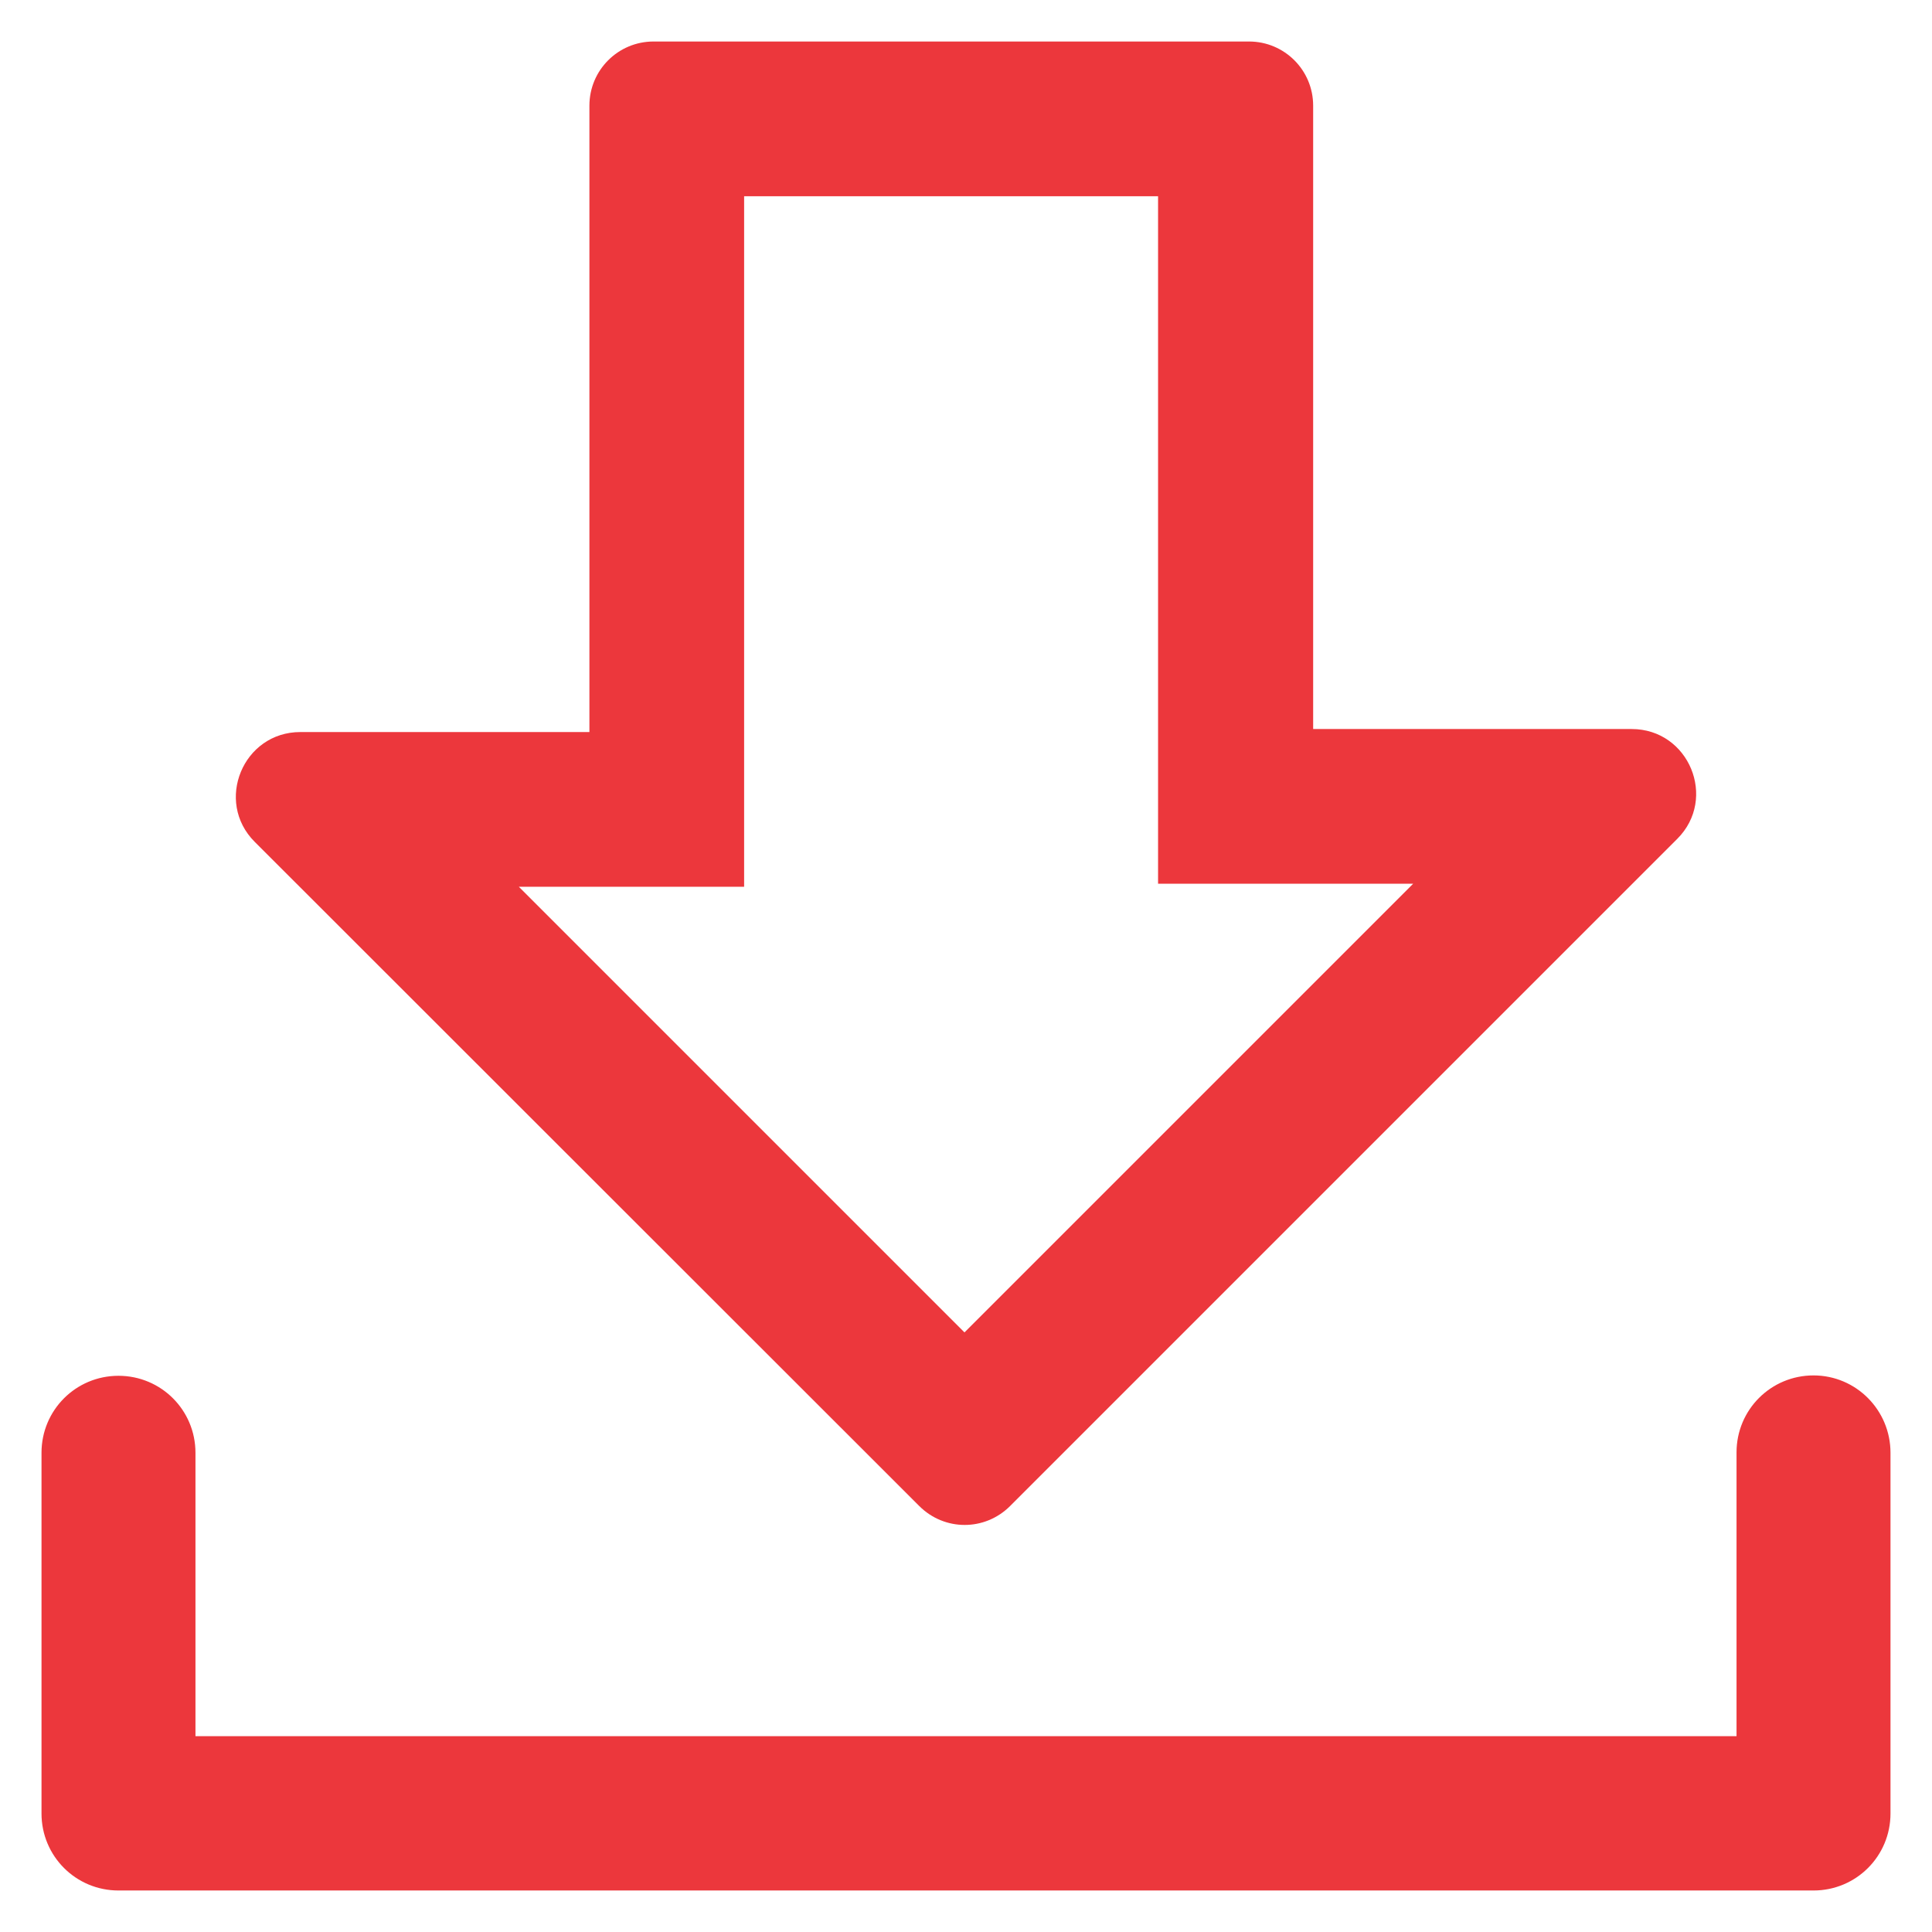
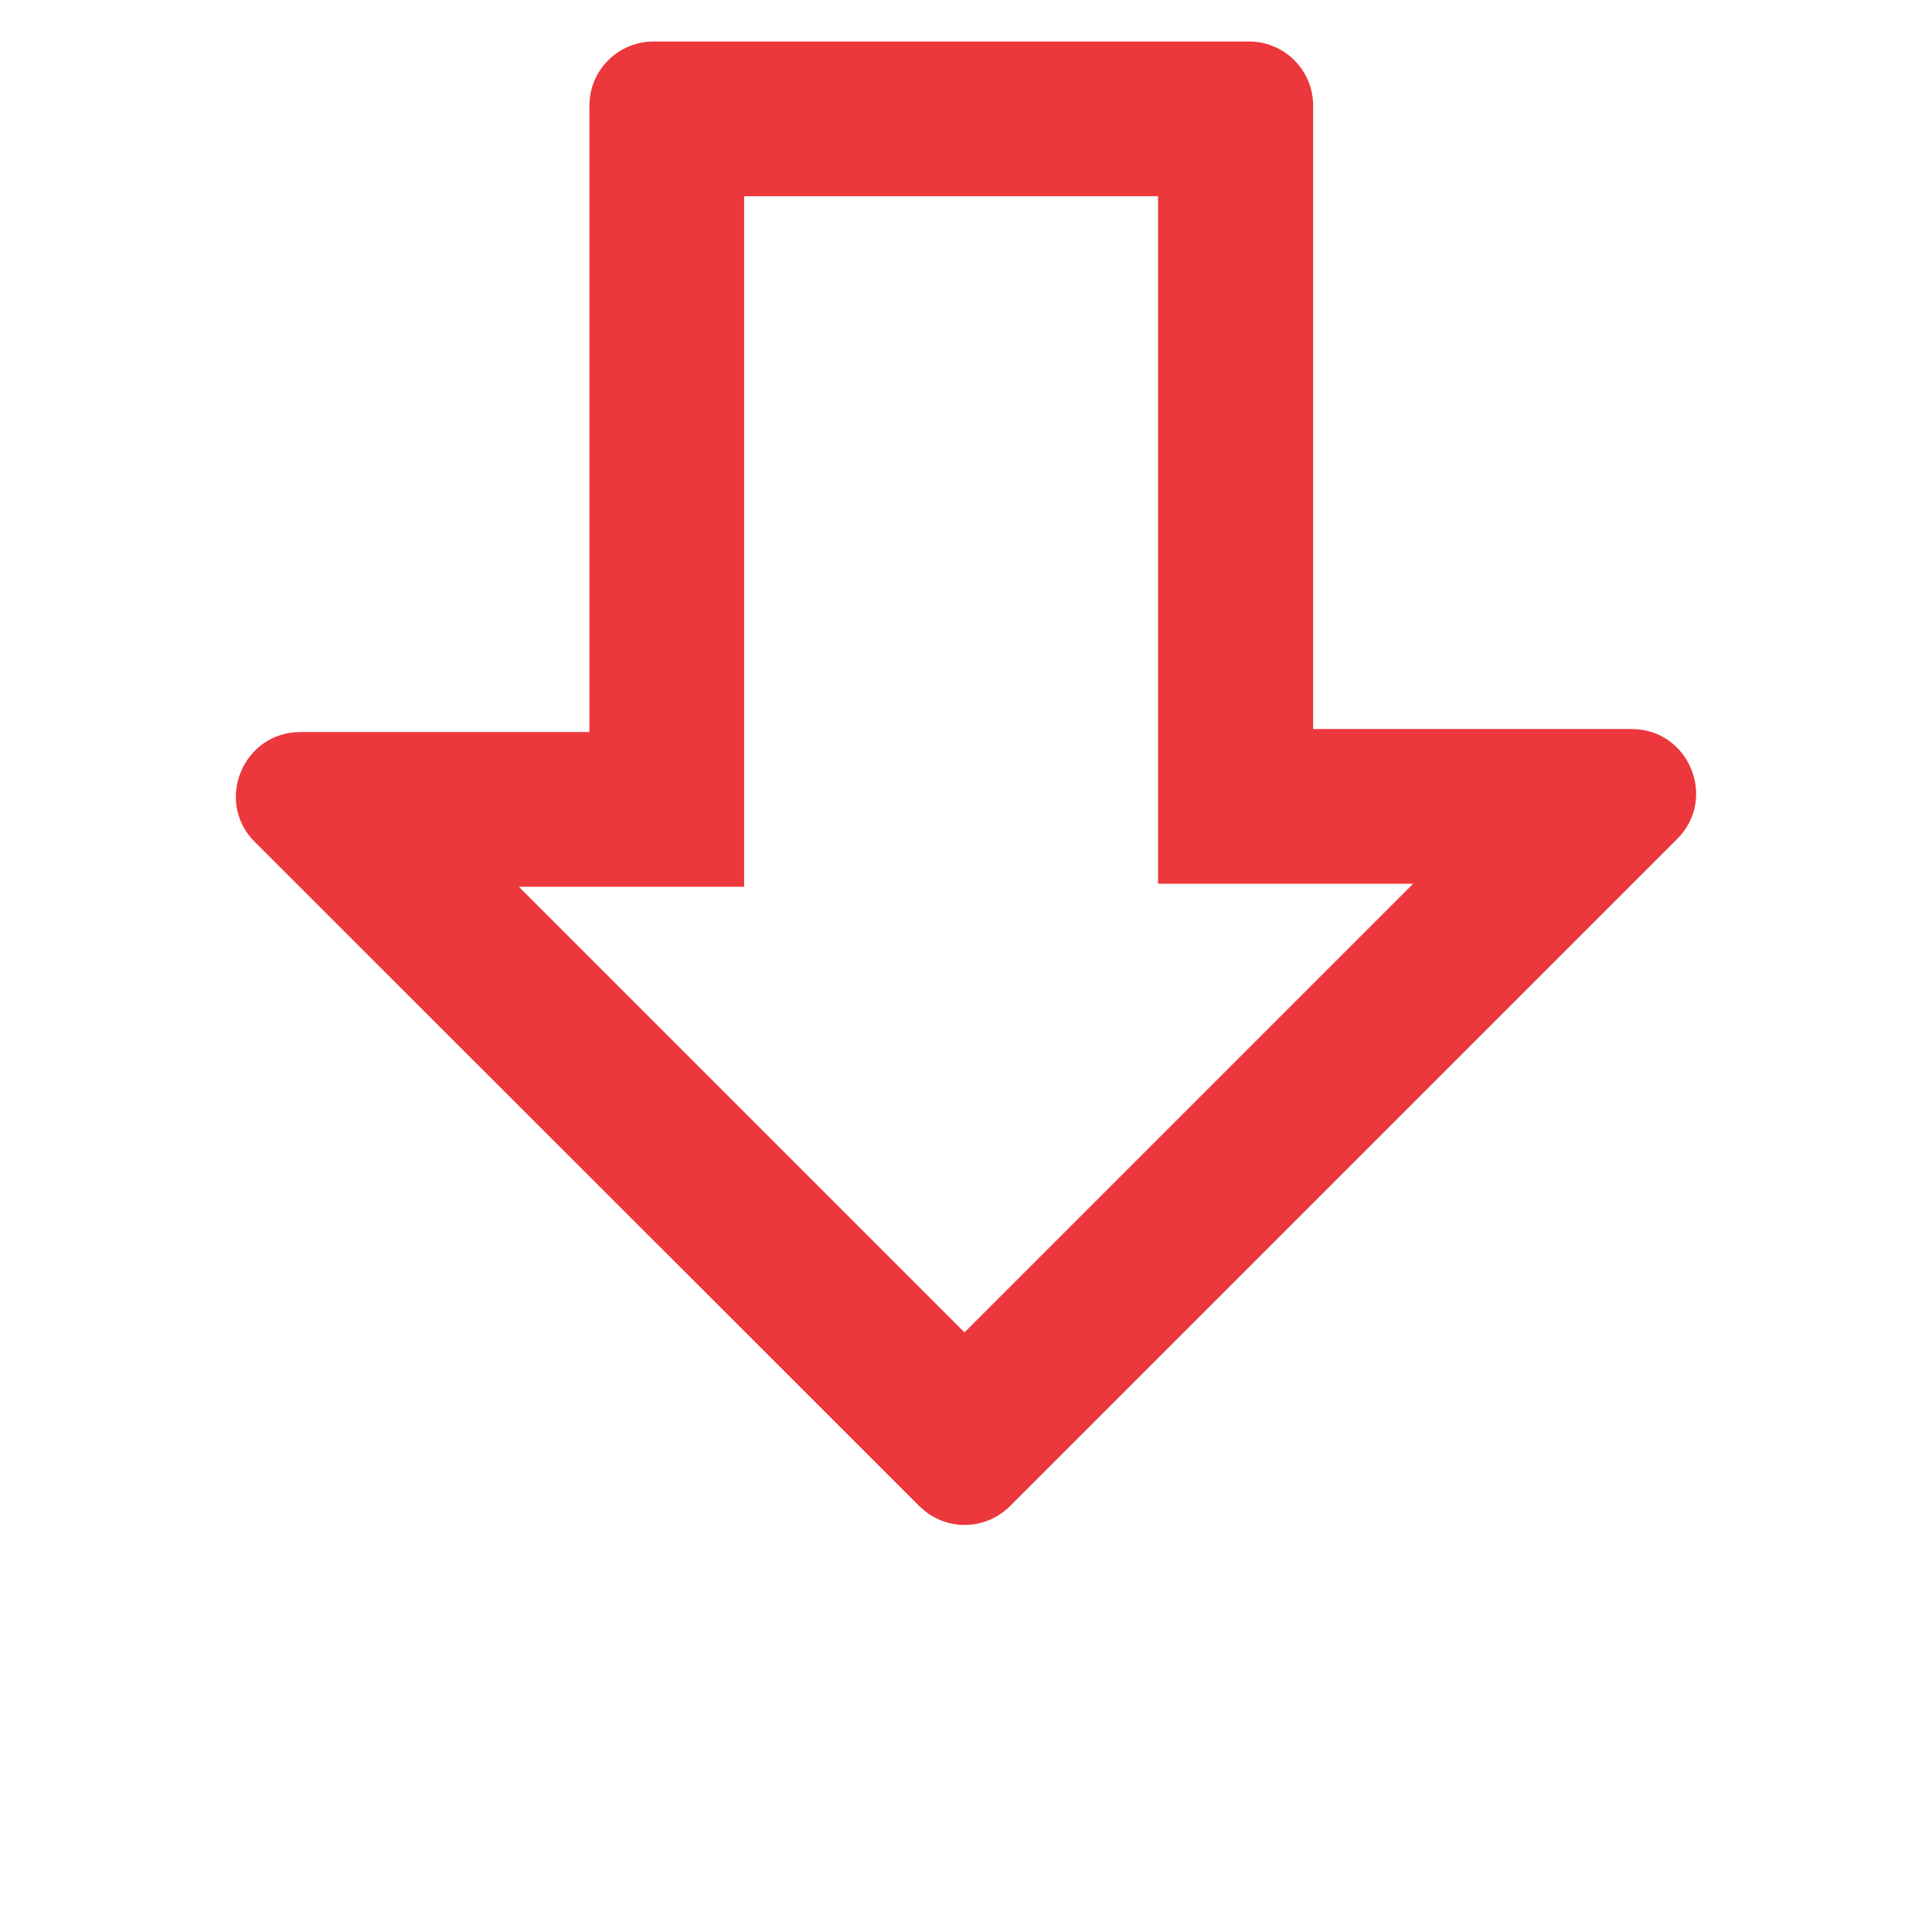
<svg xmlns="http://www.w3.org/2000/svg" version="1.1" id="Layer_1" x="0px" y="0px" viewBox="0 0 512 512" style="enable-background:new 0 0 512 512;" xml:space="preserve">
  <style type="text/css">
	.st0{fill:#EC373C;}
</style>
  <g>
    <g>
-       <path class="st0" d="M480.6,364.5c-11.3,0-20.4,9.1-20.4,20.4v75.2H51.8V385c0-11.3-9.1-20.4-20.4-20.4S11,373.7,11,385v95.6    c0,11.3,9.1,20.4,20.4,20.4h449.2c11.3,0,20.4-9.1,20.4-20.4V385C501,373.7,491.9,364.5,480.6,364.5L480.6,364.5z" />
      <path class="st0" d="M197.2,235V52h109.7v182.2h67.6L255.6,353.1L137.5,235H197.2z M243.6,399.1c6.7,6.7,17.4,6.7,24.1,0    l176.8-176.8c10.7-10.7,3.1-29.1-12.1-29.1H348V28c0-9.4-7.6-17-17-17H173.2c-9.4,0-17,7.6-17,17v166H79.6    c-15.2,0-22.8,18.4-12.1,29.1L243.6,399.1z" />
    </g>
  </g>
</svg>